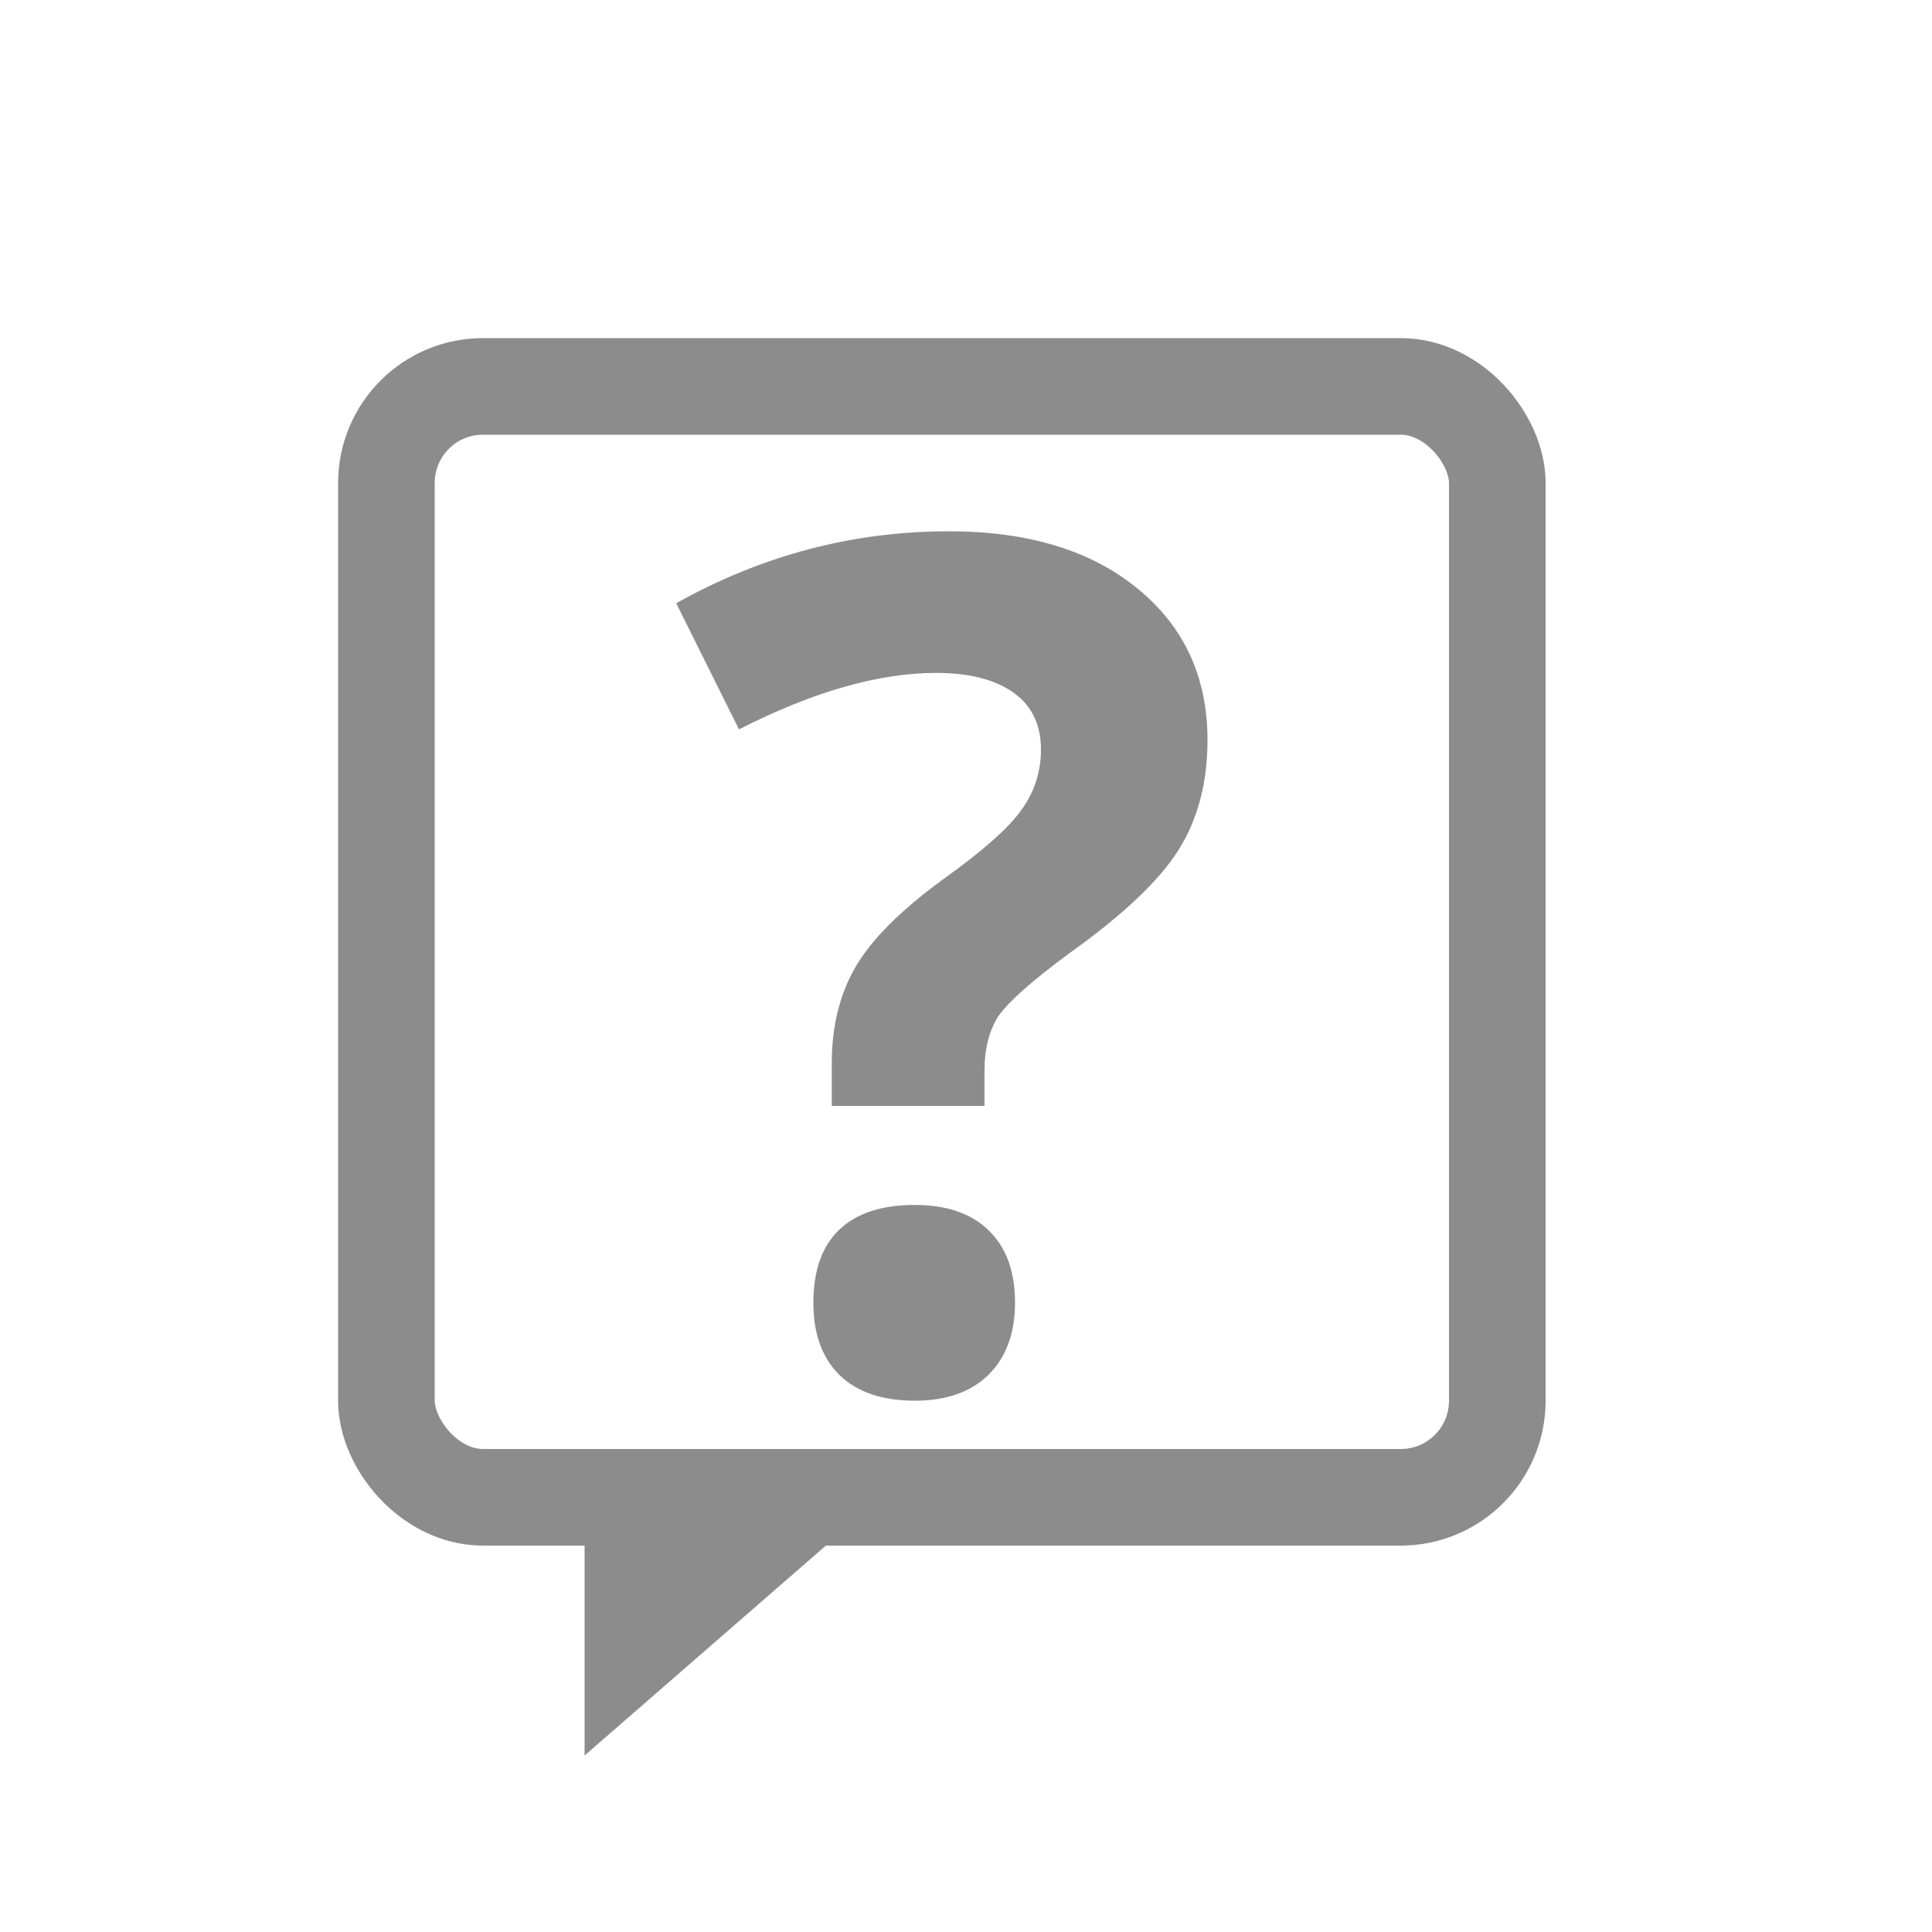
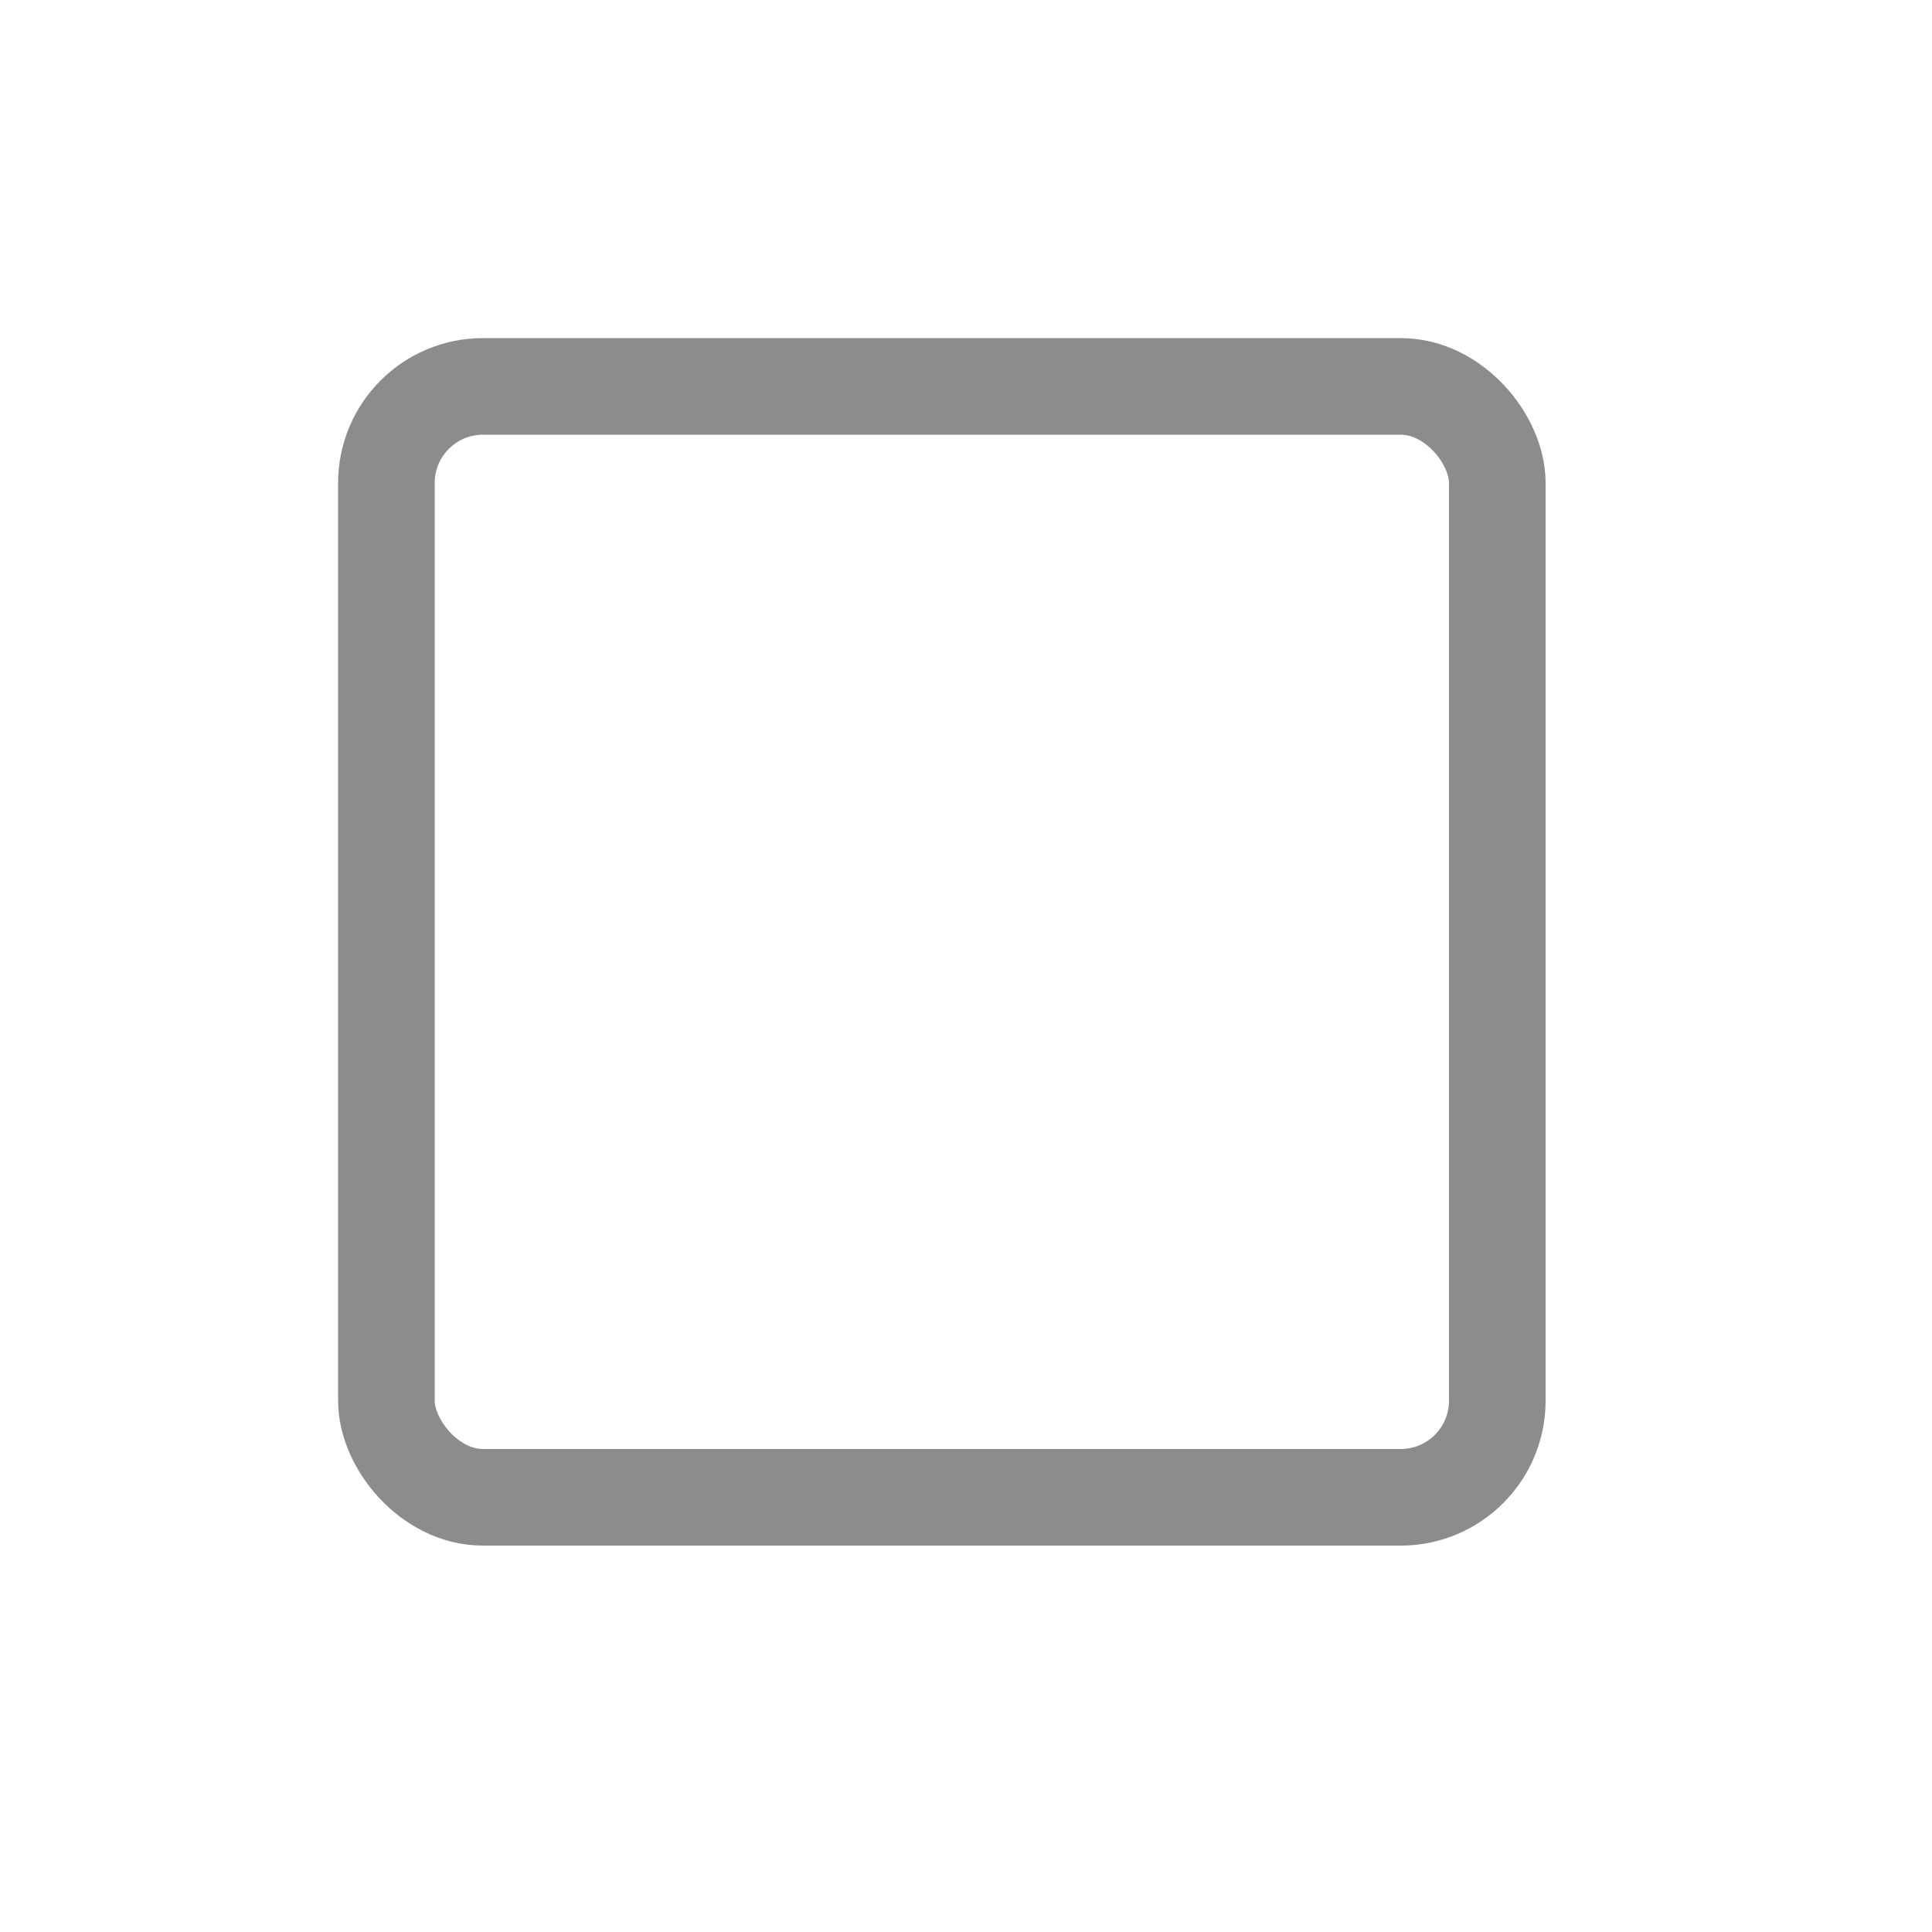
<svg xmlns="http://www.w3.org/2000/svg" width="40" height="40" viewBox="0 0 40 40" fill="none">
-   <path d="M17.221 22.897V22.015C17.221 21.252 17.384 20.588 17.71 20.024C18.037 19.46 18.633 18.86 19.5 18.224C20.335 17.628 20.884 17.143 21.146 16.77C21.417 16.396 21.552 15.979 21.552 15.518C21.552 15.001 21.361 14.608 20.979 14.338C20.598 14.068 20.065 13.932 19.381 13.932C18.188 13.932 16.828 14.322 15.3 15.101L14 12.49C15.774 11.497 17.655 11 19.643 11C21.282 11 22.582 11.393 23.544 12.18C24.515 12.967 25 14.016 25 15.327C25 16.201 24.801 16.956 24.404 17.592C24.006 18.228 23.25 18.943 22.137 19.738C21.373 20.302 20.888 20.731 20.681 21.025C20.482 21.319 20.383 21.705 20.383 22.181V22.897H17.221ZM16.84 26.974C16.84 26.306 17.018 25.801 17.376 25.46C17.734 25.118 18.255 24.947 18.939 24.947C19.599 24.947 20.108 25.122 20.466 25.471C20.832 25.821 21.015 26.322 21.015 26.974C21.015 27.601 20.832 28.098 20.466 28.464C20.101 28.821 19.591 29 18.939 29C18.271 29 17.754 28.825 17.388 28.476C17.022 28.118 16.84 27.617 16.84 26.974Z" fill="#8C8C8C" />
  <rect x="8" y="8" width="23" height="23" rx="2" stroke="#8C8C8C" stroke-width="2" />
-   <path d="M12.103 36.346L12.103 30.346L19 30.346L12.103 36.346Z" fill="#8C8C8C" />
</svg>